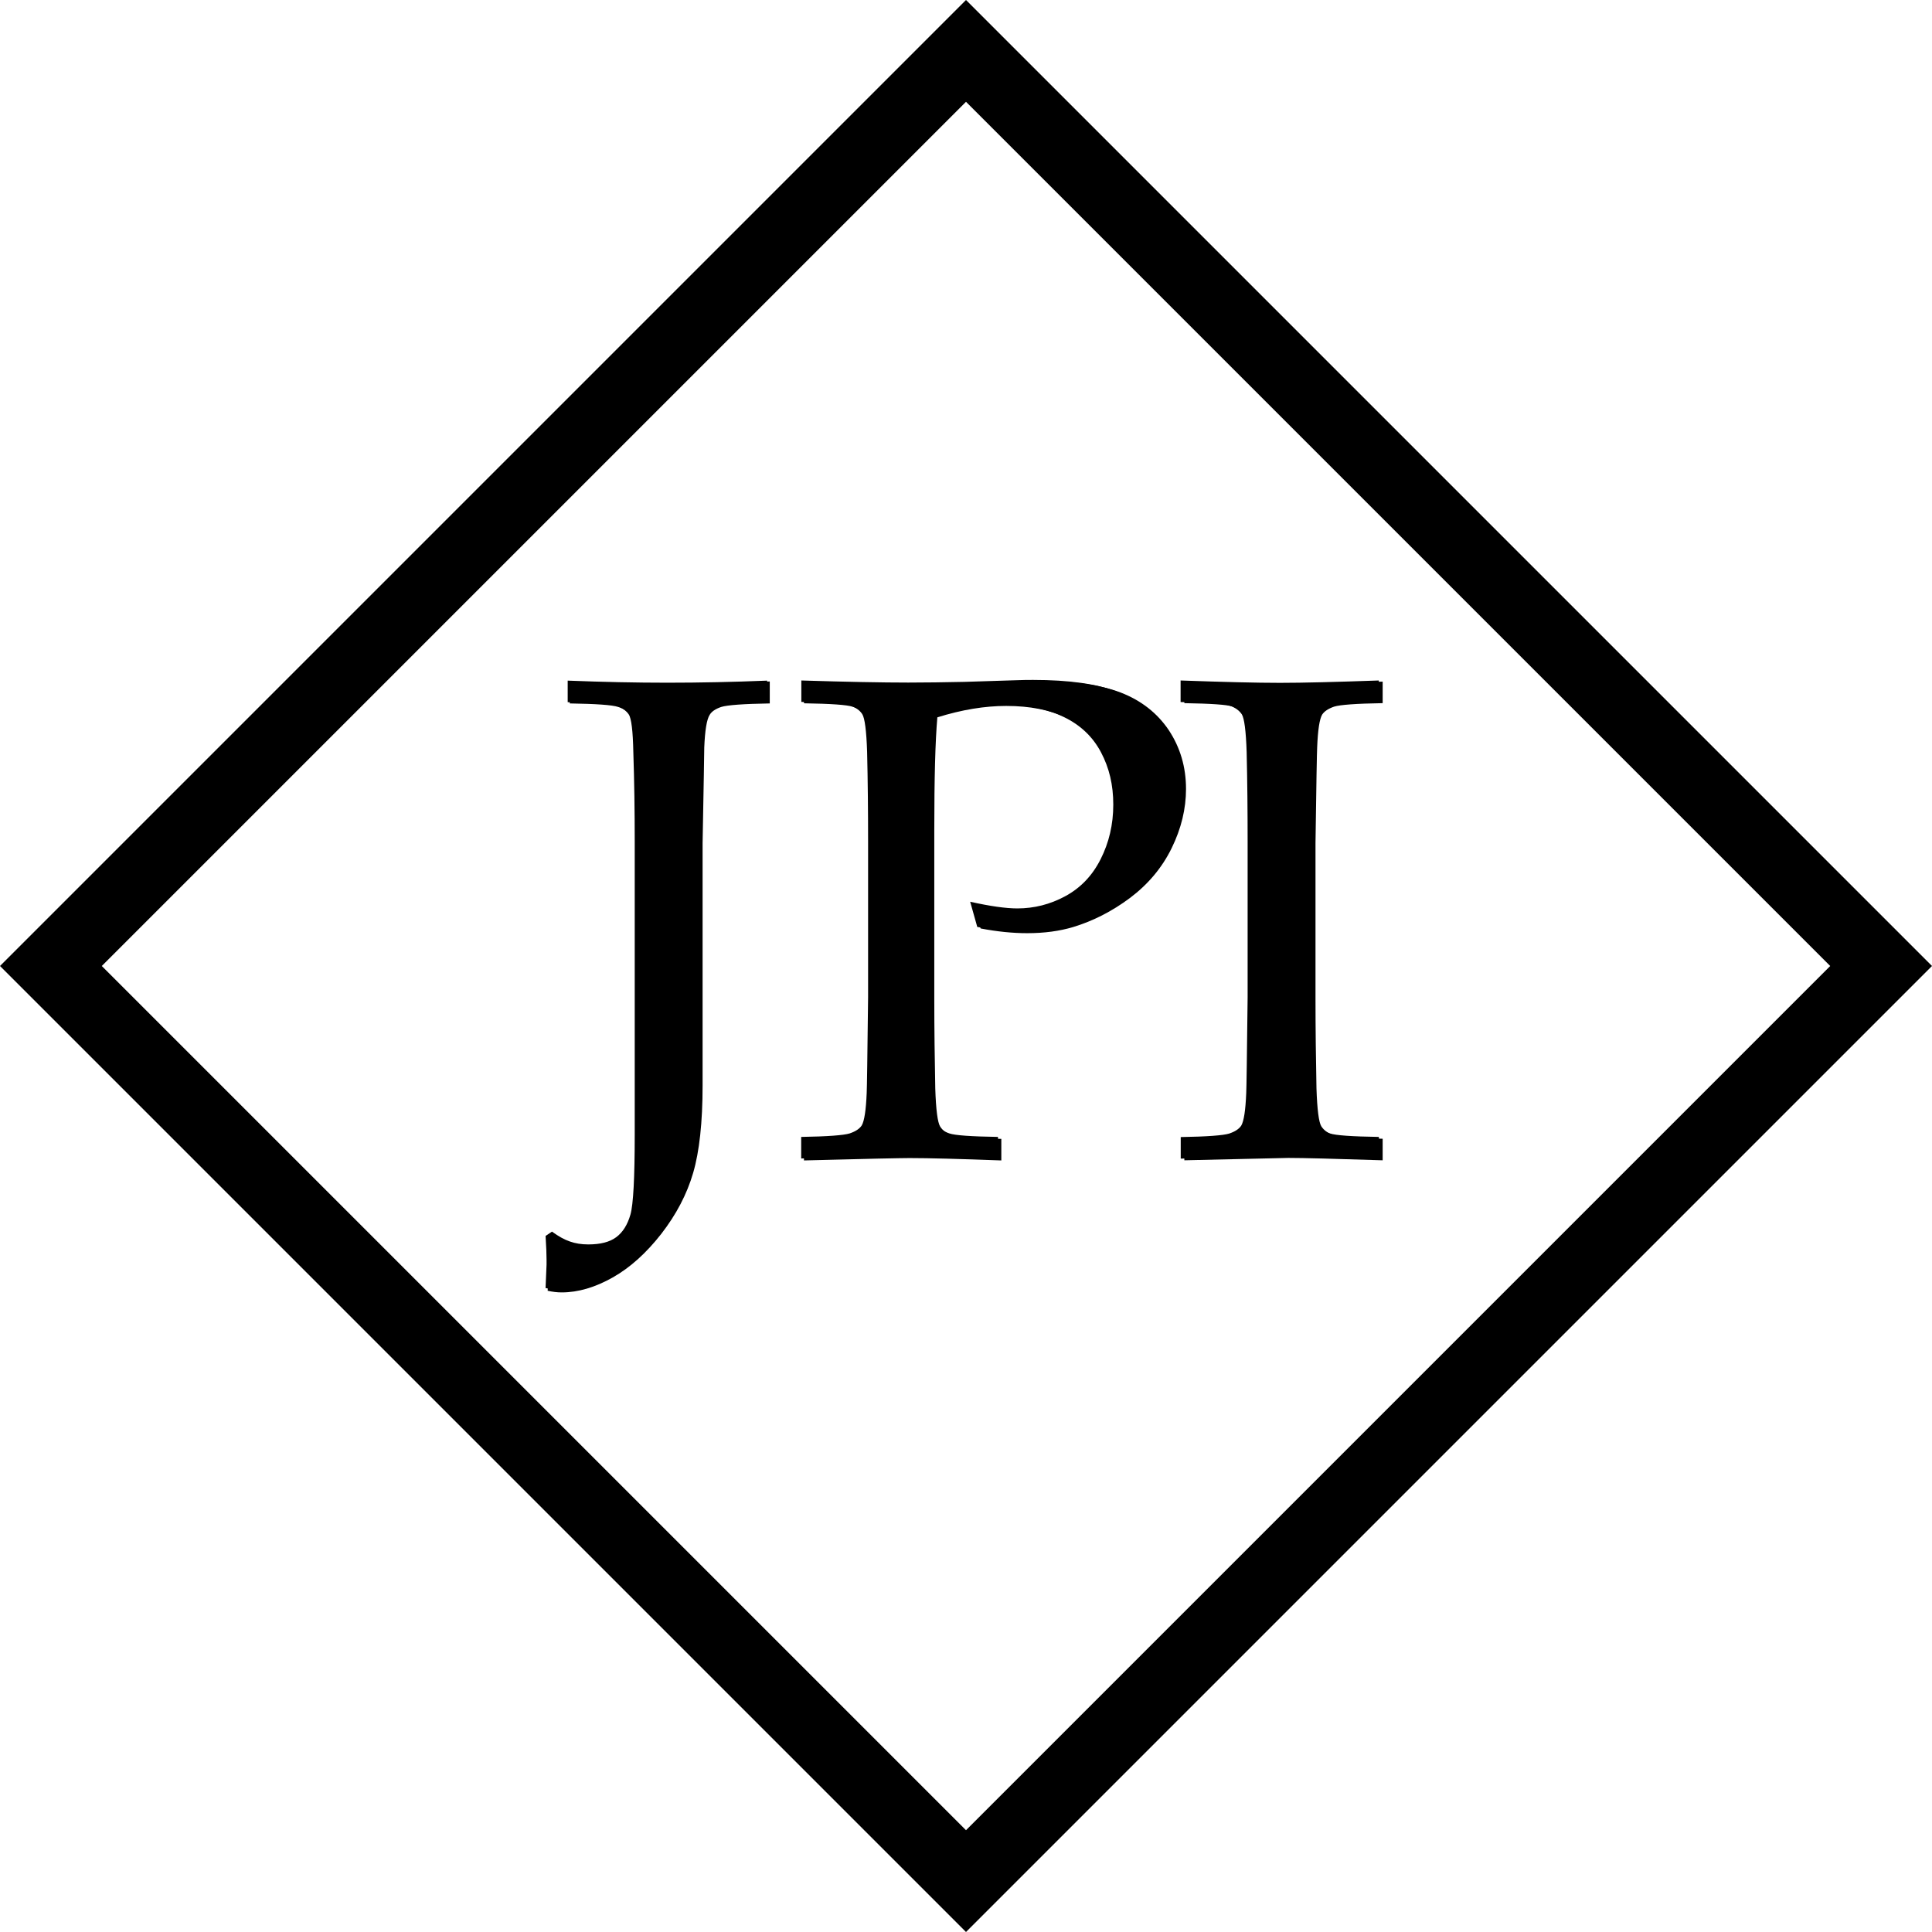
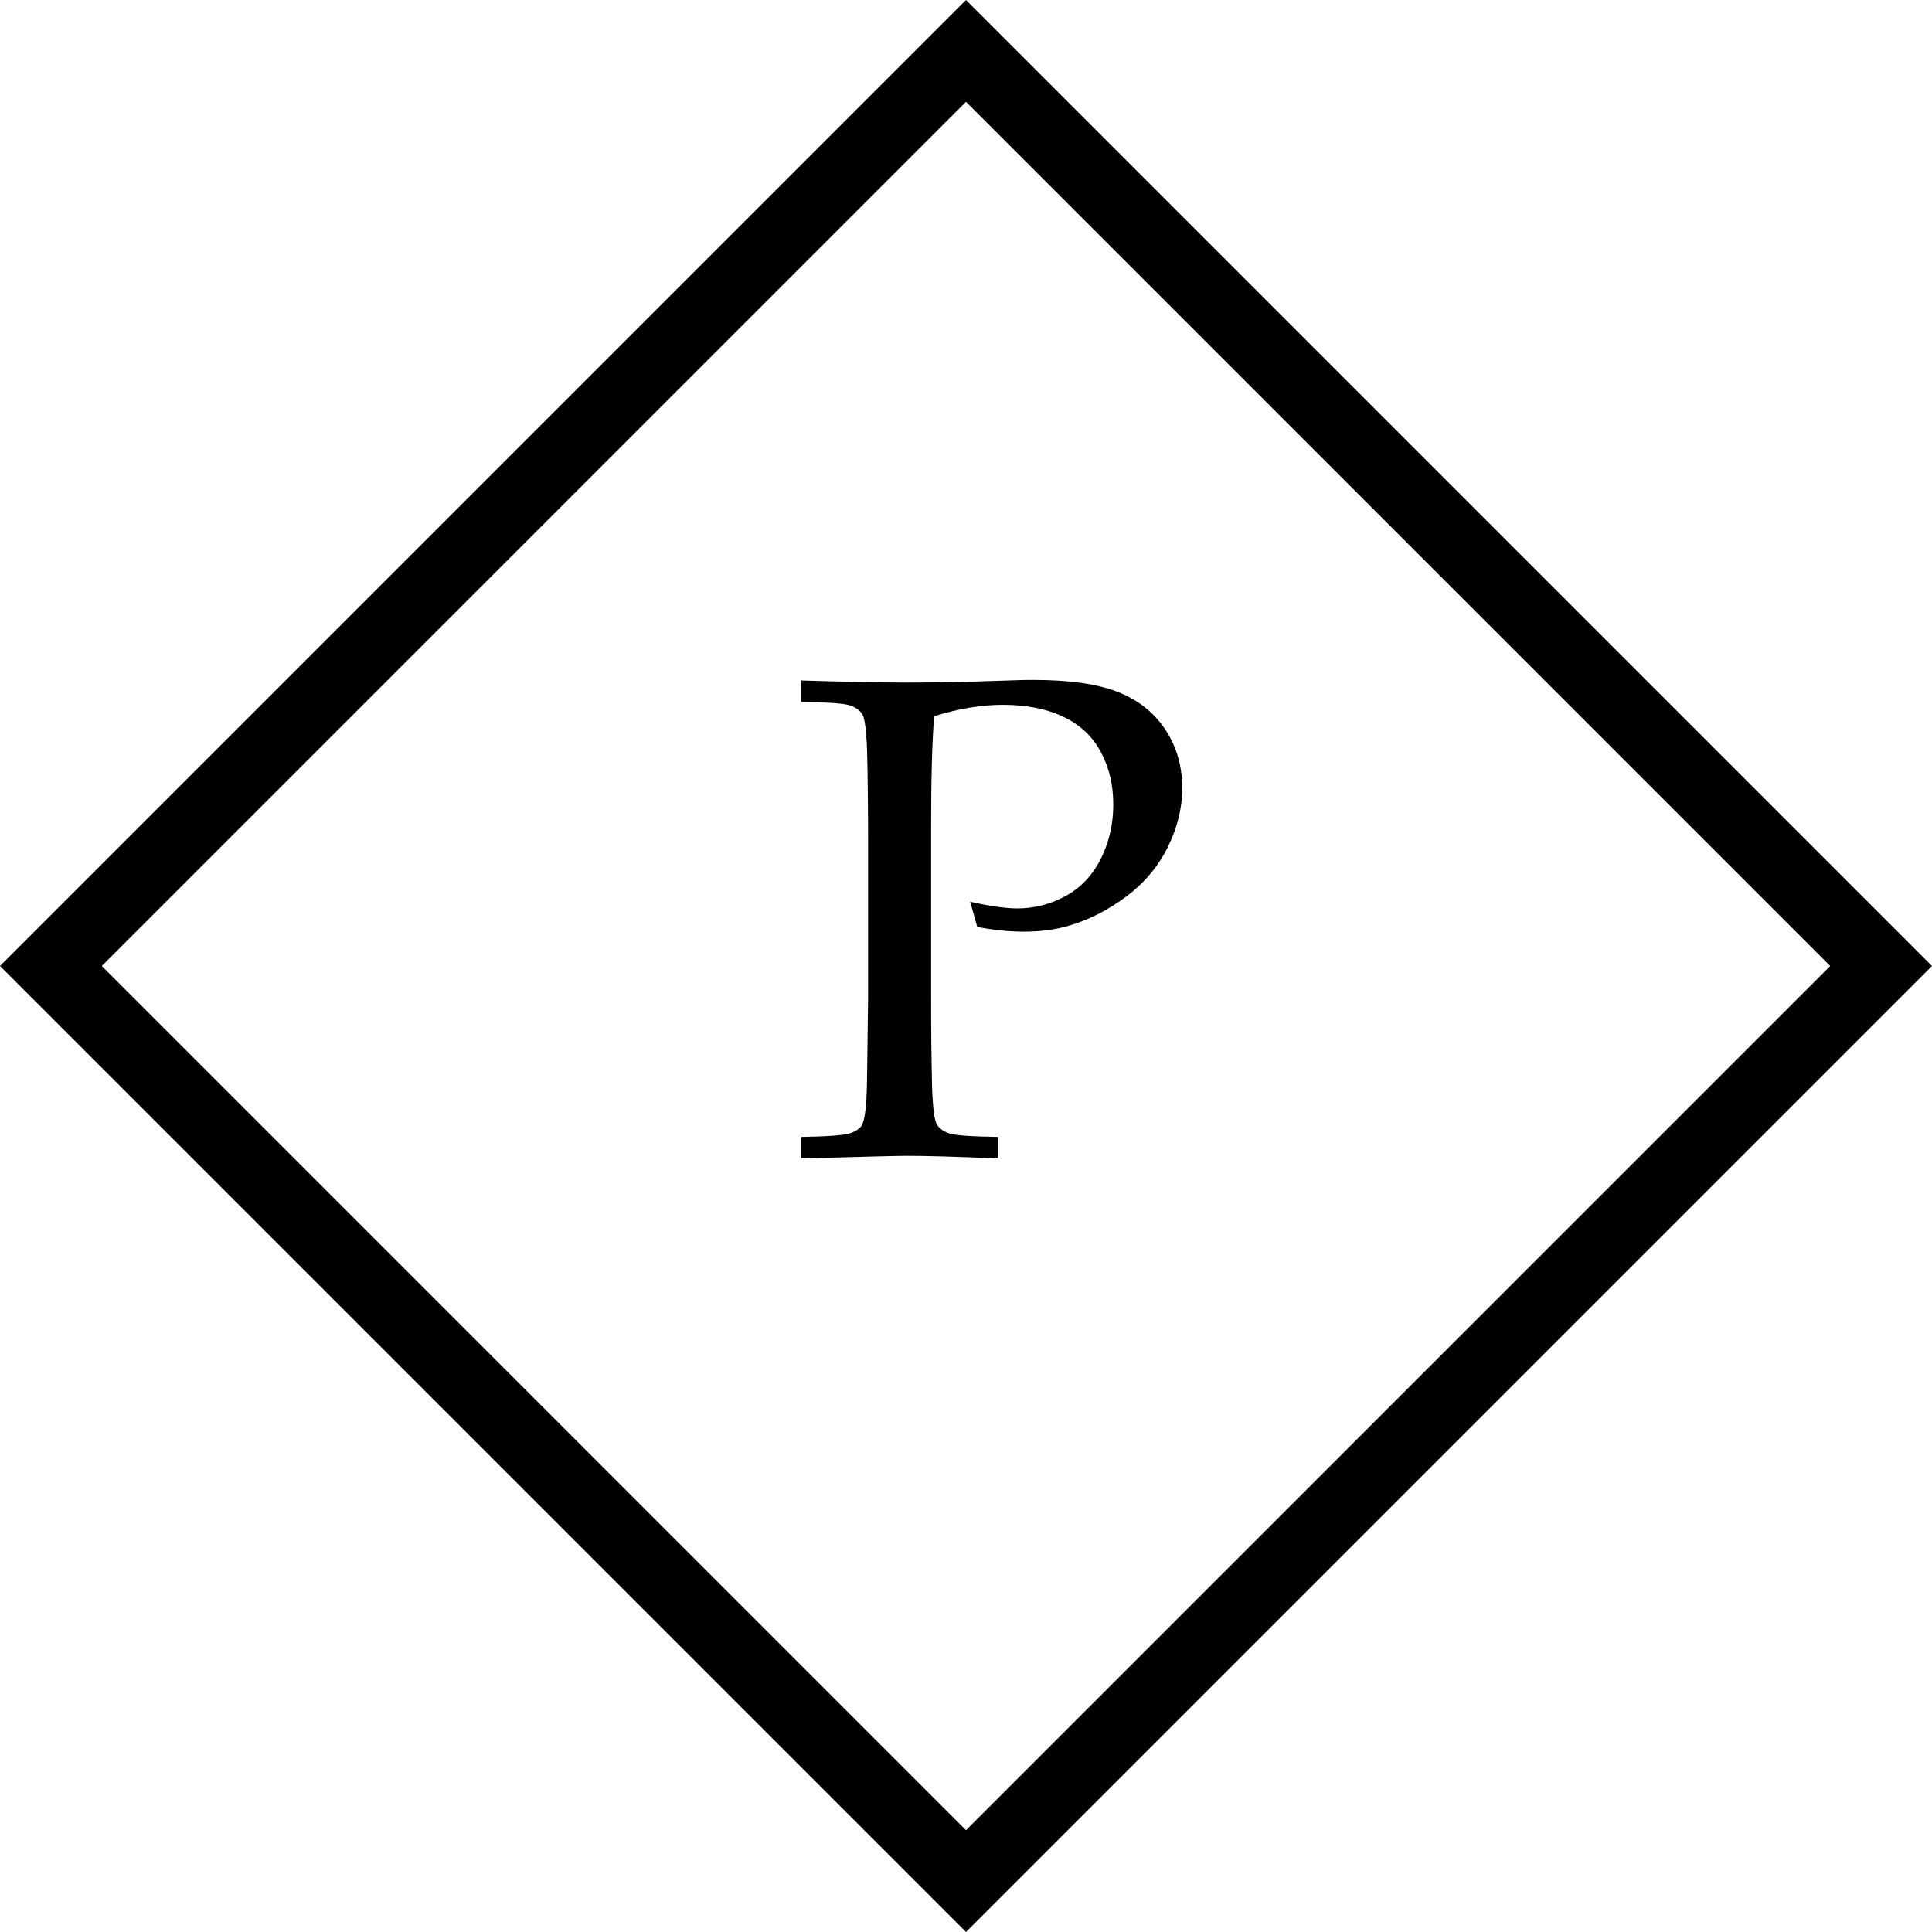
<svg xmlns="http://www.w3.org/2000/svg" id="Layer_1" viewBox="0 0 138.92 138.92">
  <path d="M69.46,0L0,69.46l69.46,69.46,69.46-69.46L69.46,0Zm2.84,128.76l-2.84,2.84-2.84-2.84L10.16,72.3l-2.84-2.84,2.84-2.84L66.62,10.16l2.84-2.84,2.84,2.84,56.46,56.46,2.84,2.84-2.84,2.84-56.46,56.46Z" style="fill:#000;" />
  <g>
-     <path d="M39.38,92.8l.07-1.67v-.34c0-.37-.02-.95-.07-1.72l.46-.31c.47,.34,.9,.58,1.29,.71,.4,.14,.84,.2,1.33,.2,.87,0,1.54-.17,2.01-.52,.47-.35,.81-.89,1.02-1.62,.21-.74,.31-2.67,.31-5.81v-21.08c0-2.2-.04-4.35-.12-6.45-.03-1.54-.14-2.45-.33-2.73-.19-.29-.48-.5-.91-.63-.42-.14-1.57-.22-3.47-.25v-1.58c2.55,.11,4.95,.17,7.18,.17,2.36,0,4.76-.06,7.2-.17v1.58c-1.9,.03-3.06,.12-3.48,.25-.42,.14-.7,.33-.84,.57-.21,.32-.34,1.11-.39,2.35,0,.32-.04,2.62-.12,6.89v17.42c0,2.65-.23,4.74-.68,6.28-.45,1.54-1.22,3-2.29,4.38-1.08,1.38-2.24,2.43-3.5,3.14-1.26,.71-2.48,1.07-3.66,1.07-.33,0-.66-.04-1.02-.12Z" style="fill:#000;" />
-     <path d="M57.81,50.55v-1.55c3.25,.11,5.82,.17,7.71,.17,1.26,0,2.6-.02,4.03-.05l3.81-.14c.42-.02,.81-.03,1.17-.03,2.57,0,4.59,.29,6.06,.85,1.47,.57,2.62,1.47,3.45,2.7,.82,1.24,1.24,2.65,1.24,4.23,0,1.42-.34,2.84-1.03,4.25-.69,1.41-1.69,2.6-2.99,3.58-1.31,.98-2.68,1.67-4.1,2.1-.97,.29-2.07,.44-3.3,.44-1.03,0-2.15-.11-3.35-.34l-.51-1.79c1.44,.34,2.57,.51,3.4,.51,1.21,0,2.37-.3,3.46-.89,1.09-.59,1.94-1.48,2.54-2.67,.61-1.19,.91-2.5,.91-3.95s-.3-2.65-.89-3.78c-.59-1.13-1.49-1.98-2.69-2.56-1.2-.58-2.66-.87-4.38-.87-1.54,0-3.19,.27-4.95,.82-.15,1.71-.22,4.39-.22,8.05v12.21c0,2.2,.03,4.34,.07,6.42,.05,1.54,.17,2.45,.35,2.74,.18,.29,.48,.51,.9,.64,.41,.14,1.58,.22,3.5,.25v1.55c-2.99-.11-5.19-.17-6.6-.17-.55,0-3.08,.05-7.59,.17v-1.55c1.9-.03,3.06-.12,3.48-.25,.42-.14,.71-.32,.87-.57,.19-.32,.31-1.11,.36-2.35,.02-.34,.06-2.63,.12-6.88v-11.22c0-2.2-.03-4.34-.07-6.44-.05-1.54-.17-2.44-.35-2.73-.19-.29-.48-.49-.9-.63-.41-.14-1.58-.22-3.51-.25Z" style="fill:#000;" />
-     <path d="M99.42,81.88v1.55c-3.44-.11-5.7-.17-6.78-.17l-7.48,.17v-1.55c1.9-.03,3.06-.12,3.47-.25,.42-.14,.71-.32,.87-.57,.19-.32,.31-1.11,.36-2.35,.02-.34,.06-2.63,.12-6.88v-11.22c0-2.2-.03-4.34-.07-6.44-.05-1.54-.16-2.44-.35-2.73-.19-.29-.49-.49-.9-.63-.41-.14-1.58-.22-3.5-.25v-1.55c3.08,.11,5.46,.17,7.14,.17s3.99-.06,7.12-.17v1.55c-1.92,.03-3.08,.12-3.49,.25-.41,.14-.7,.33-.86,.57-.19,.32-.31,1.1-.36,2.35-.02,.33-.06,2.62-.12,6.88v11.22c0,2.2,.03,4.34,.07,6.42,.05,1.54,.17,2.45,.35,2.74,.19,.29,.49,.51,.9,.64,.41,.14,1.58,.22,3.5,.25Z" style="fill:#000;" />
-   </g>
+     </g>
  <g>
-     <path d="M39.23,92.6l.07-1.67v-.34c0-.37-.02-.94-.07-1.72l.46-.31c.47,.34,.9,.58,1.29,.71,.39,.14,.83,.21,1.32,.21,.87,0,1.54-.17,2.01-.52,.47-.35,.81-.89,1.02-1.62,.21-.73,.31-2.67,.31-5.79v-21.02c0-2.19-.03-4.34-.1-6.44-.03-1.53-.14-2.44-.33-2.72s-.49-.49-.91-.63c-.42-.14-1.58-.22-3.48-.25v-1.55c2.55,.1,4.94,.15,7.16,.15,2.35,0,4.75-.05,7.18-.15v1.55c-1.9,.03-3.06,.12-3.48,.25-.42,.14-.7,.33-.85,.57-.21,.32-.34,1.11-.39,2.35,0,.32-.03,2.61-.1,6.87v17.37c0,2.65-.23,4.73-.68,6.27-.45,1.53-1.21,2.99-2.29,4.37-1.07,1.38-2.24,2.42-3.5,3.13s-2.48,1.06-3.65,1.06c-.32,0-.66-.04-1.02-.12Z" style="fill:#000;" />
    <path d="M57.62,50.48v-1.55c3.24,.1,5.81,.15,7.69,.15,1.26,0,2.6-.02,4.02-.05l3.8-.12c.42-.02,.81-.02,1.16-.02,2.56,0,4.58,.28,6.05,.85s2.61,1.46,3.44,2.7c.82,1.23,1.23,2.64,1.23,4.22,0,1.42-.34,2.83-1.03,4.23s-1.68,2.59-2.99,3.57c-1.31,.98-2.67,1.67-4.09,2.09-.97,.29-2.07,.44-3.29,.44-1.03,0-2.14-.11-3.34-.34l-.51-1.81c1.44,.32,2.56,.48,3.39,.48,1.21,0,2.36-.29,3.45-.88s1.94-1.47,2.54-2.66,.91-2.49,.91-3.92-.29-2.64-.88-3.76-1.48-1.97-2.69-2.55c-1.2-.58-2.66-.87-4.37-.87-1.53,0-3.18,.27-4.94,.82-.14,1.71-.22,4.39-.22,8.03v12.19c0,2.19,.02,4.33,.07,6.41,.05,1.53,.17,2.44,.35,2.73s.48,.5,.9,.64c.41,.14,1.58,.22,3.49,.25v1.55c-2.98-.13-5.18-.19-6.58-.19-.55,0-3.07,.06-7.57,.19v-1.55c1.9-.03,3.06-.12,3.48-.25,.42-.14,.71-.33,.87-.57,.19-.32,.31-1.1,.36-2.35,.02-.34,.05-2.63,.1-6.87v-11.2c0-2.19-.02-4.34-.07-6.44-.05-1.53-.17-2.44-.35-2.72s-.48-.49-.89-.63c-.41-.14-1.58-.22-3.5-.25Z" style="fill:#000;" />
-     <path d="M99.15,81.76v1.55c-3.44-.13-5.69-.19-6.77-.19l-7.48,.19v-1.55c1.9-.03,3.06-.12,3.48-.25,.42-.14,.71-.33,.87-.57,.19-.32,.31-1.1,.36-2.35,.02-.34,.05-2.63,.1-6.87v-11.2c0-2.19-.02-4.34-.07-6.44-.05-1.53-.17-2.44-.35-2.72-.19-.28-.48-.49-.9-.63-.41-.14-1.58-.22-3.5-.25v-1.55c3.08,.11,5.46,.17,7.14,.17s3.98-.06,7.11-.17v1.55c-1.92,.03-3.08,.12-3.5,.25-.41,.14-.7,.33-.86,.57-.19,.32-.31,1.11-.36,2.35-.02,.32-.05,2.61-.1,6.87v11.2c0,2.19,.02,4.33,.07,6.41,.05,1.53,.17,2.44,.35,2.73,.18,.29,.48,.5,.89,.64,.41,.14,1.58,.22,3.5,.25Z" style="fill:#000;" />
  </g>
</svg>